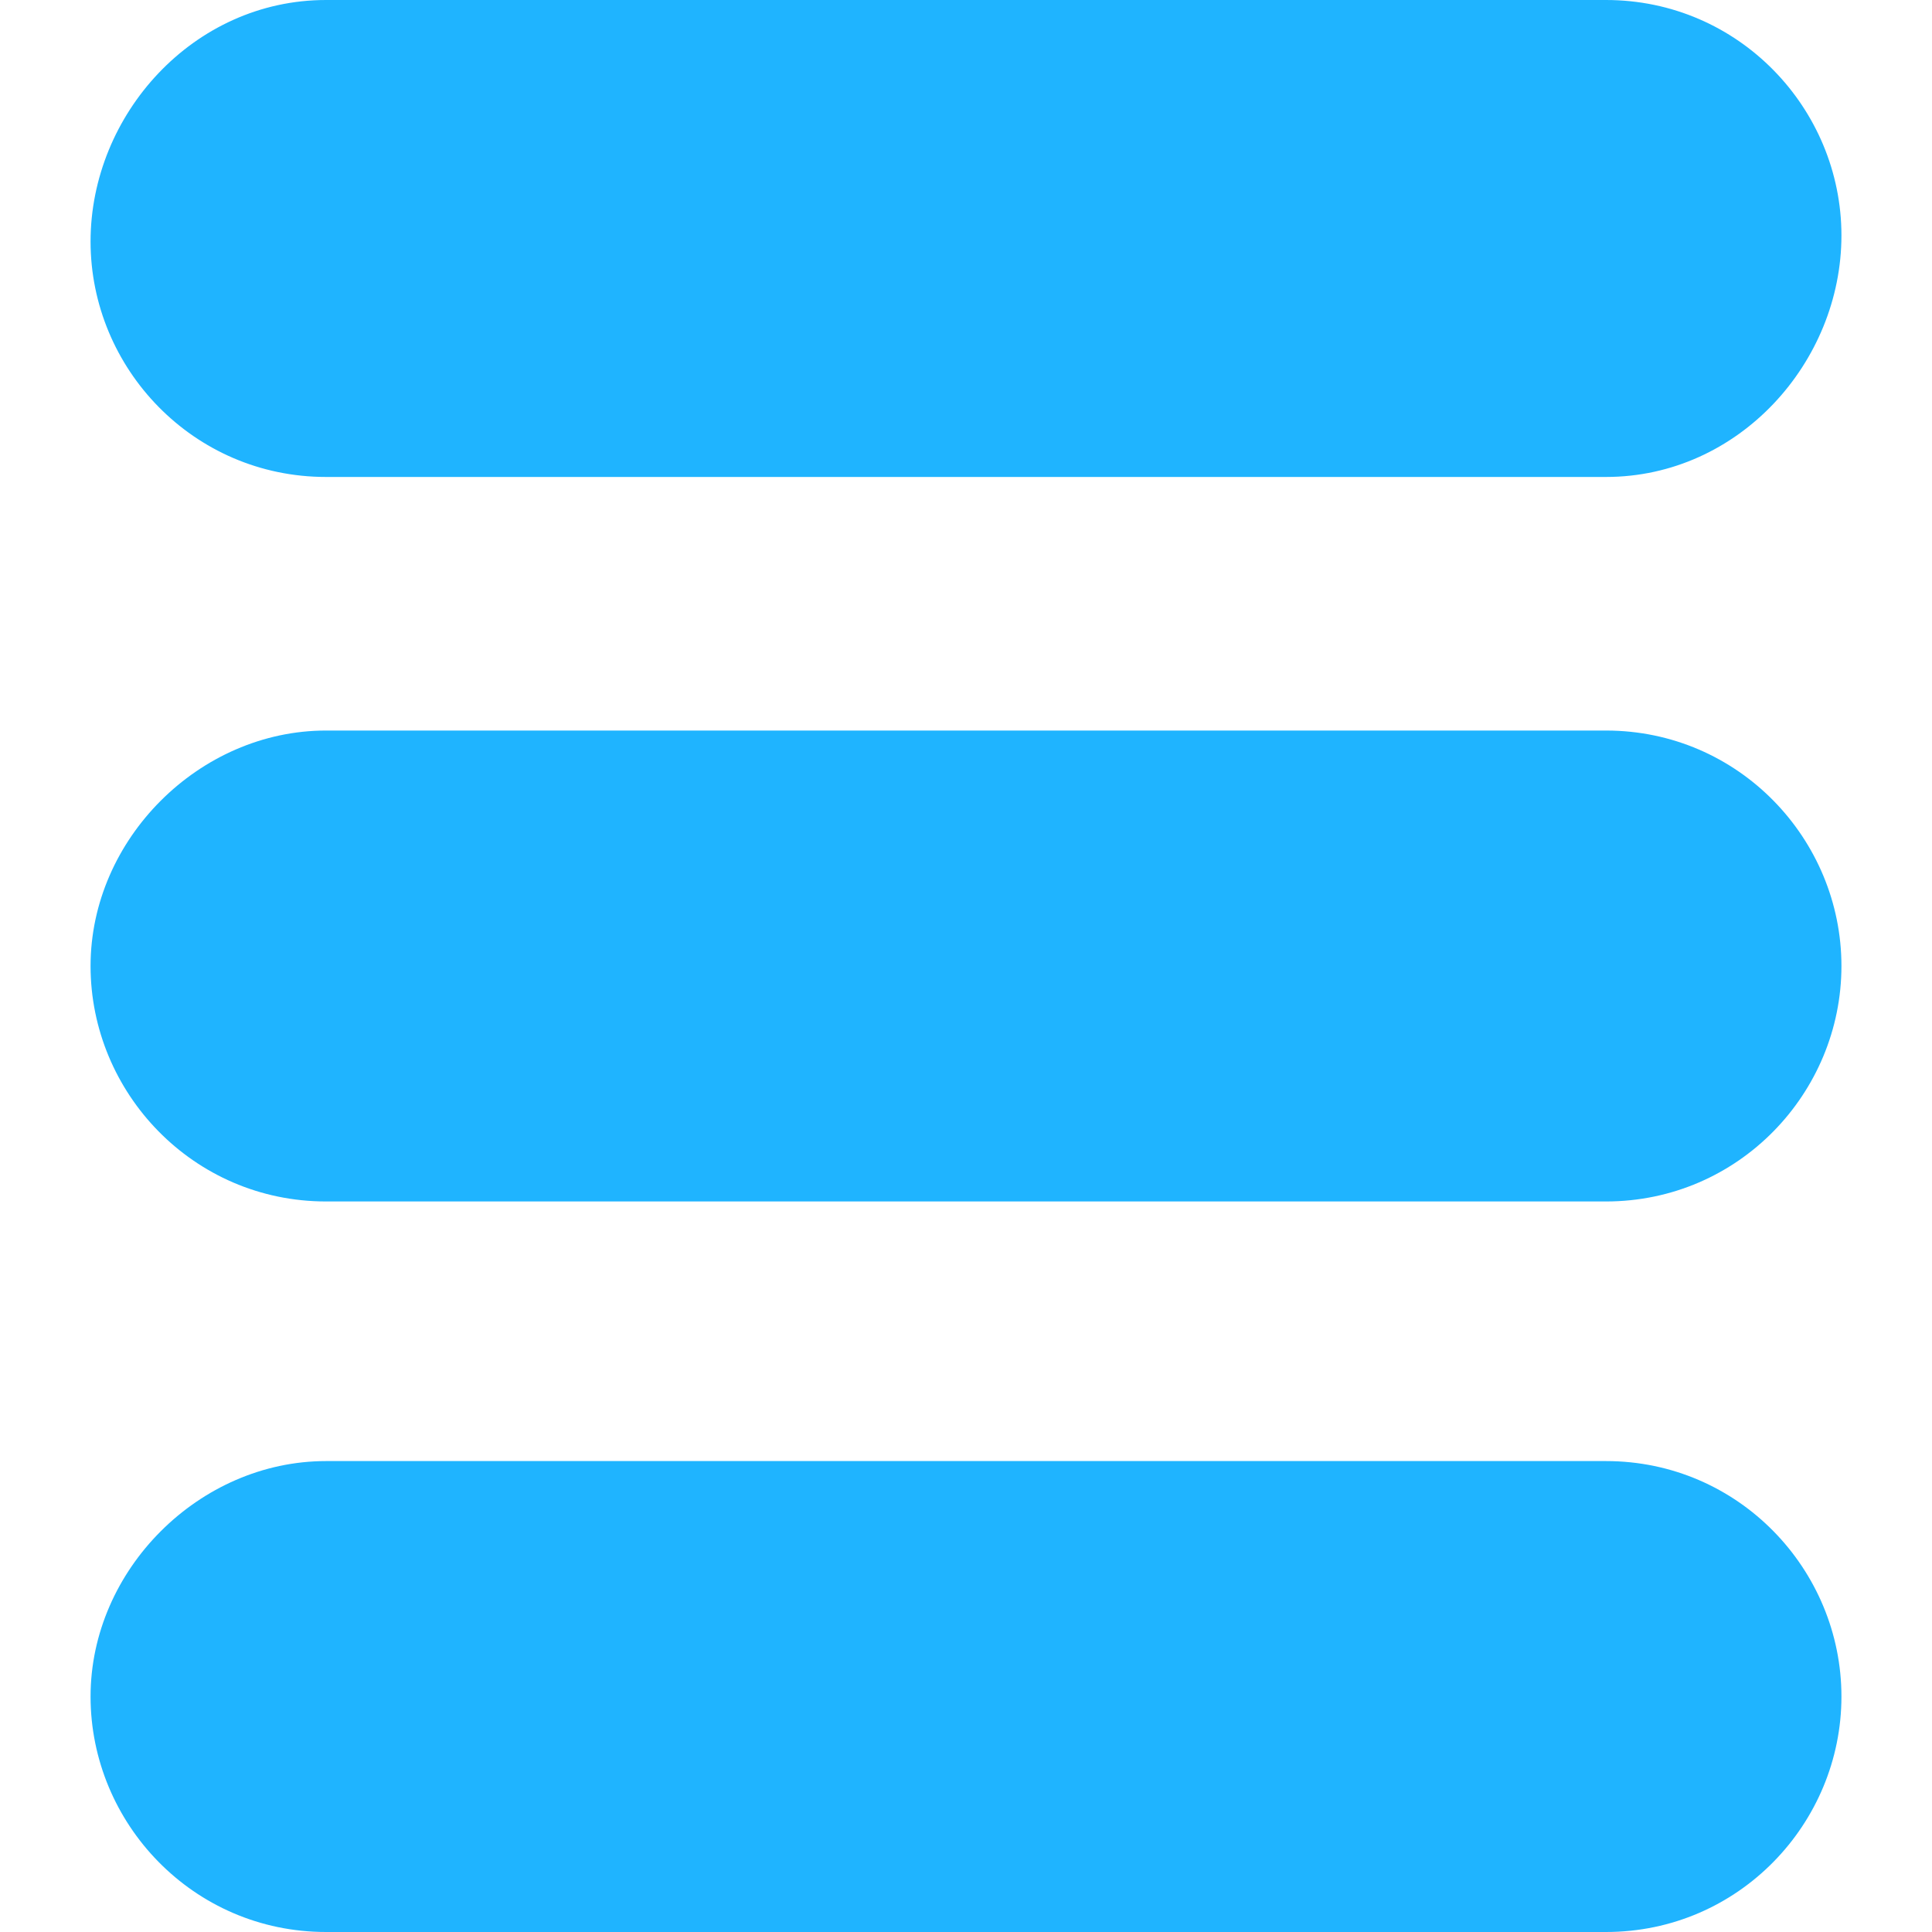
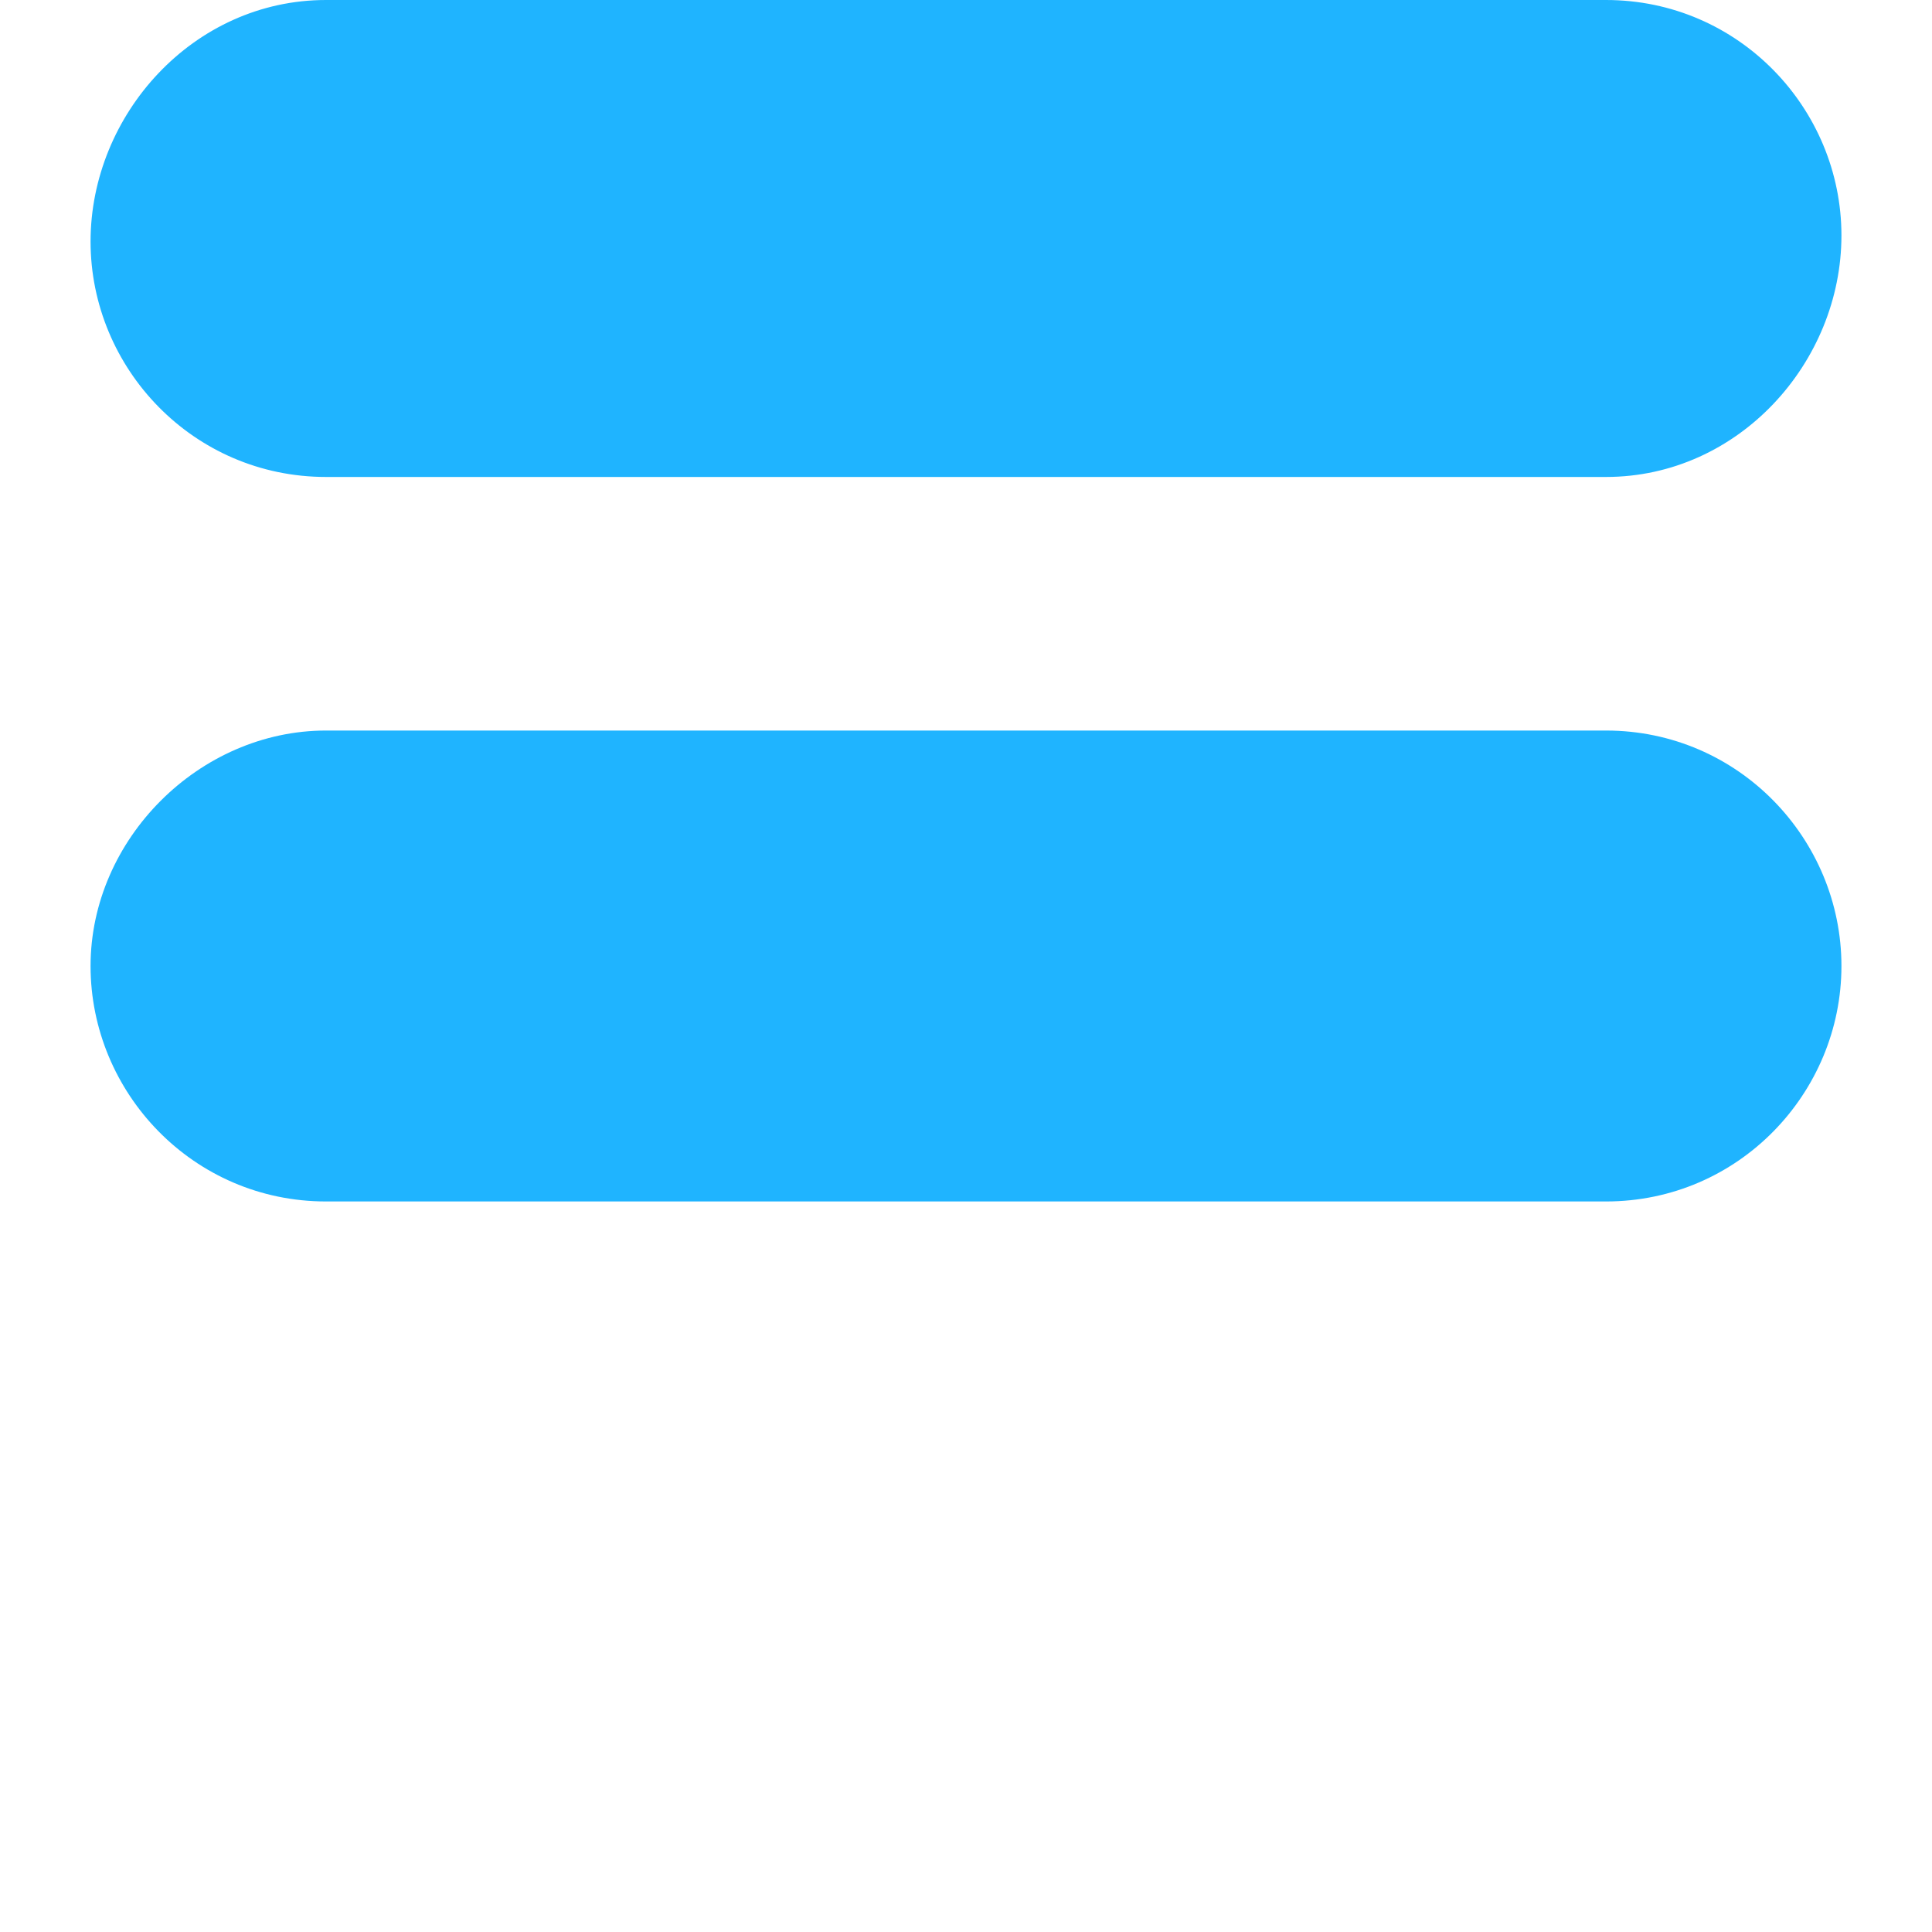
<svg xmlns="http://www.w3.org/2000/svg" version="1.1" id="Слой_1" x="0px" y="0px" viewBox="0 0 32 32" style="enable-background:new 0 0 32 32;" xml:space="preserve">
  <style type="text/css">
	.st0{fill:#1FB4FF;}
</style>
  <g id="Слой_1_00000101791609241780839580000008761154973078269104_">
</g>
  <g>
    <path class="st0" d="M26.6,7.9H5.4C3.2,7.9,1.5,6.1,1.5,4s1.7-4,3.9-4h21.2c2.2,0,3.9,1.8,3.9,3.9S28.8,7.9,26.6,7.9z" />
    <path class="st0" d="M26.6,19.9H5.4c-2.2,0-3.9-1.8-3.9-3.9s1.8-3.9,3.9-3.9h21.2c2.2,0,3.9,1.8,3.9,3.9S28.8,19.9,26.6,19.9z" />
-     <path class="st0" d="M26.6,32H5.4c-2.2,0-3.9-1.8-3.9-3.9s1.8-3.9,3.9-3.9h21.2c2.2,0,3.9,1.8,3.9,3.9S28.8,32,26.6,32z" />
  </g>
</svg>